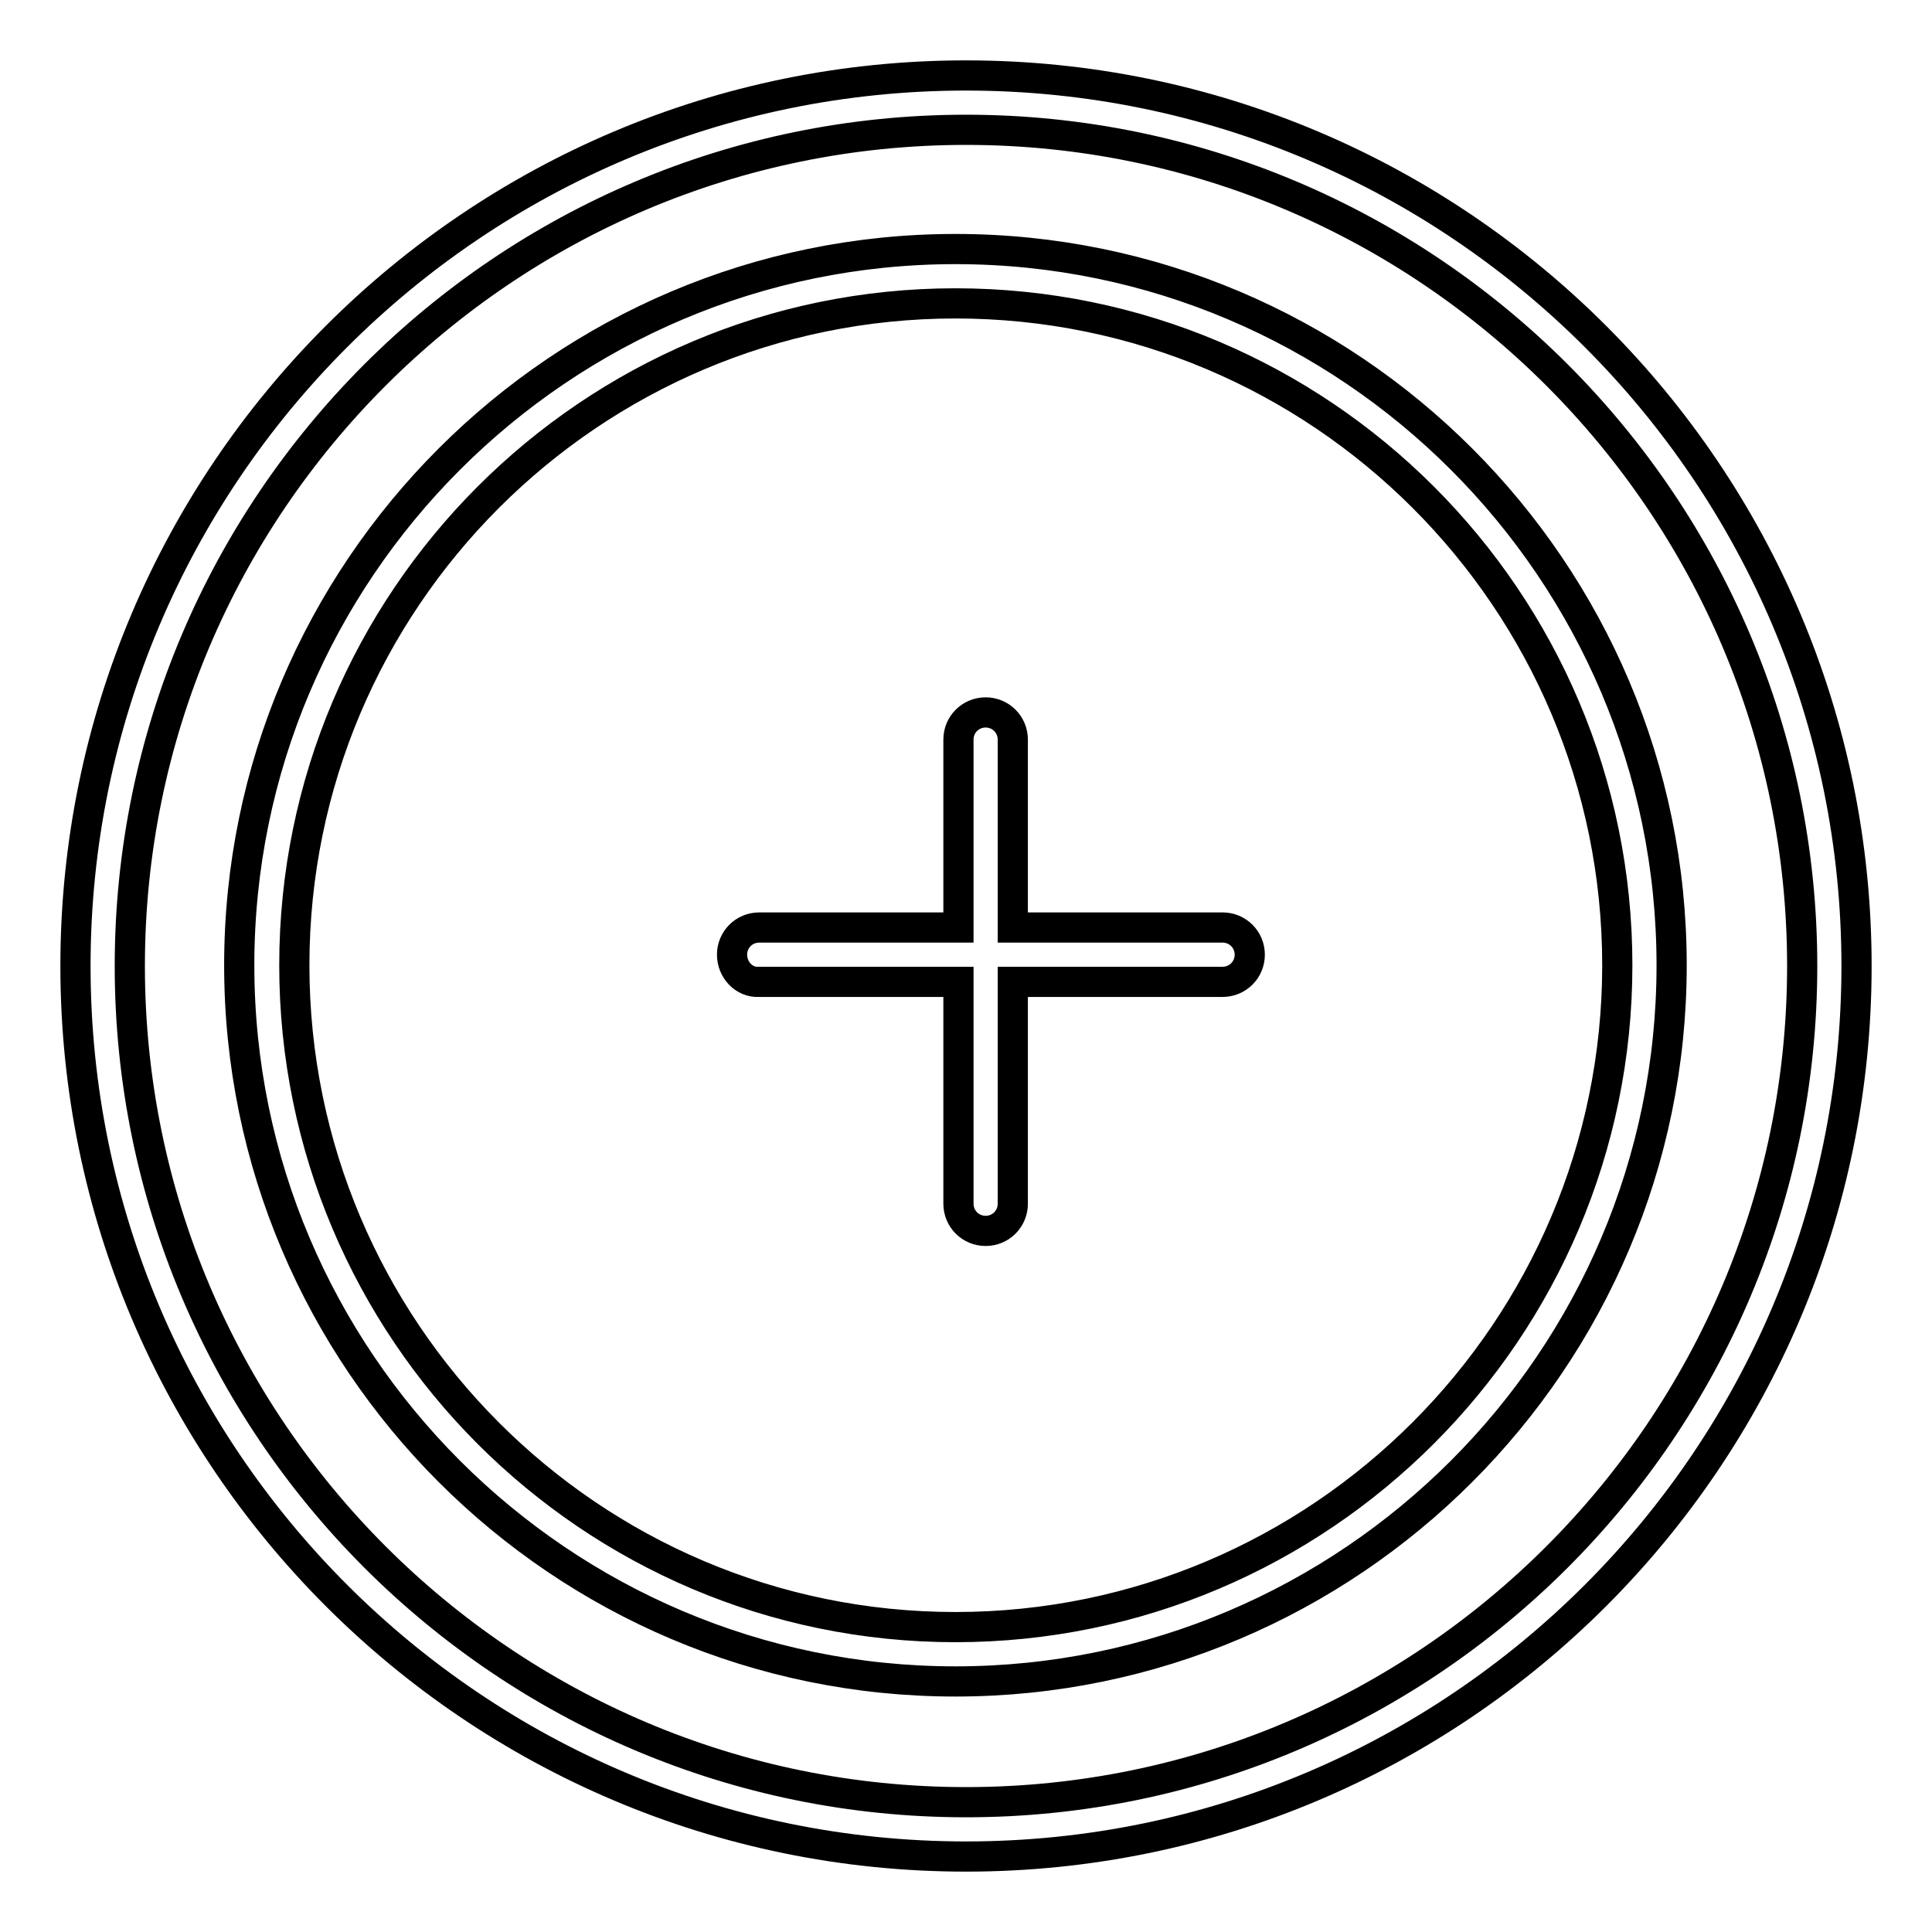
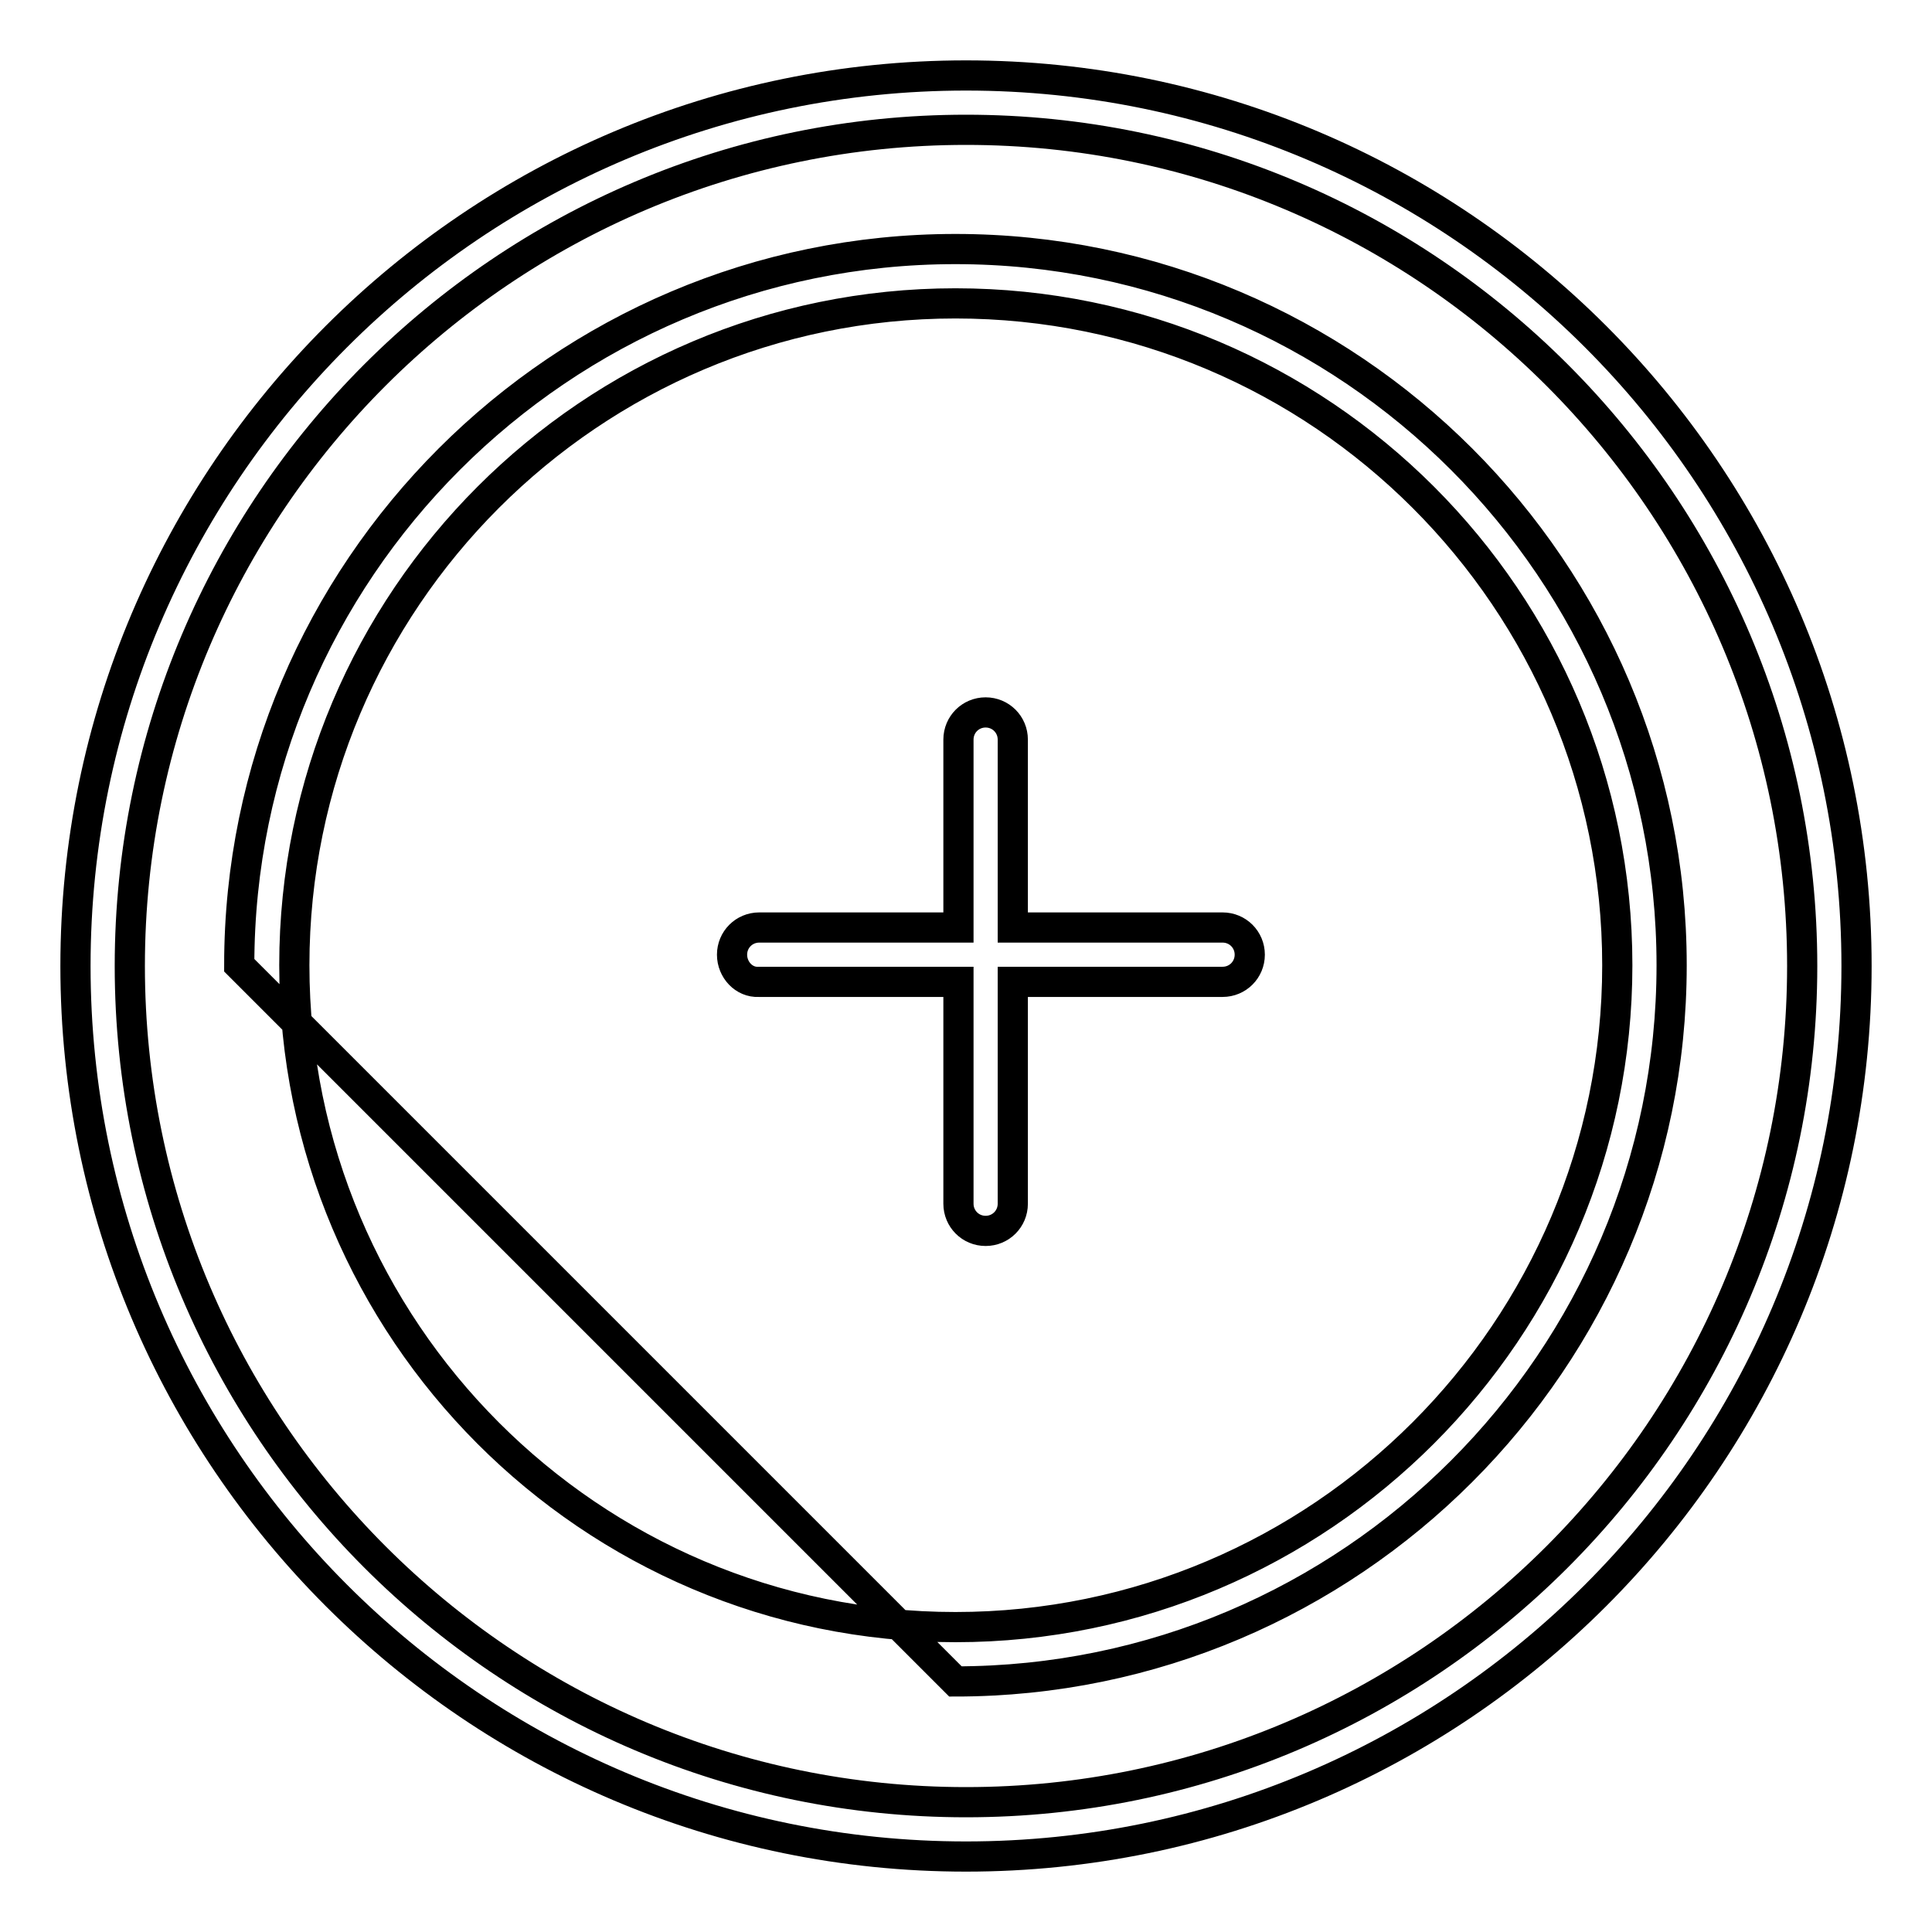
<svg xmlns="http://www.w3.org/2000/svg" version="1.1" x="0px" y="0px" viewBox="0 0 256 256" enable-background="new 0 0 256 256" xml:space="preserve">
  <g>
-     <path stroke-width="4" fill-opacity="0" stroke="#000000" d="M246,128c0-65.1-52.9-118-118-118C62.9,10,10,62.9,10,128c0,65.1,52.9,118,118,118 C193.1,246,246,193.1,246,128 M238.8,128c0,61.1-49.7,110.8-110.8,110.8c-61.1,0-110.8-49.7-110.8-110.8 C17.2,66.9,66.9,17.2,128,17.2C189.1,17.2,238.8,66.9,238.8,128 M126.6,222.8c52.3,0,94.9-42.6,94.9-94.9 c0-52.3-42.6-94.9-94.9-94.9c-52.3,0-94.9,42.6-94.9,94.9C31.7,180.2,74.3,222.8,126.6,222.8z M126.6,40.2 c48.4,0,87.7,39.3,87.7,87.7c0,48.3-39.3,87.7-87.7,87.7S39,176.2,39,127.9C39,79.5,78.3,40.2,126.6,40.2z M97,126.5 c0-2,1.6-3.6,3.6-3.6H127V98c0-2,1.6-3.6,3.6-3.6c2,0,3.6,1.6,3.6,3.6v24.9h27.8c2,0,3.6,1.6,3.6,3.6c0,2-1.6,3.6-3.6,3.6h-27.8 v29.4c0,2-1.6,3.6-3.6,3.6s-3.6-1.6-3.6-3.6v-29.4h-26.5C98.6,130.2,97,128.5,97,126.5z" />
+     <path stroke-width="4" fill-opacity="0" stroke="#000000" d="M246,128c0-65.1-52.9-118-118-118C62.9,10,10,62.9,10,128c0,65.1,52.9,118,118,118 C193.1,246,246,193.1,246,128 M238.8,128c0,61.1-49.7,110.8-110.8,110.8c-61.1,0-110.8-49.7-110.8-110.8 C17.2,66.9,66.9,17.2,128,17.2C189.1,17.2,238.8,66.9,238.8,128 M126.6,222.8c52.3,0,94.9-42.6,94.9-94.9 c0-52.3-42.6-94.9-94.9-94.9c-52.3,0-94.9,42.6-94.9,94.9z M126.6,40.2 c48.4,0,87.7,39.3,87.7,87.7c0,48.3-39.3,87.7-87.7,87.7S39,176.2,39,127.9C39,79.5,78.3,40.2,126.6,40.2z M97,126.5 c0-2,1.6-3.6,3.6-3.6H127V98c0-2,1.6-3.6,3.6-3.6c2,0,3.6,1.6,3.6,3.6v24.9h27.8c2,0,3.6,1.6,3.6,3.6c0,2-1.6,3.6-3.6,3.6h-27.8 v29.4c0,2-1.6,3.6-3.6,3.6s-3.6-1.6-3.6-3.6v-29.4h-26.5C98.6,130.2,97,128.5,97,126.5z" />
  </g>
</svg>